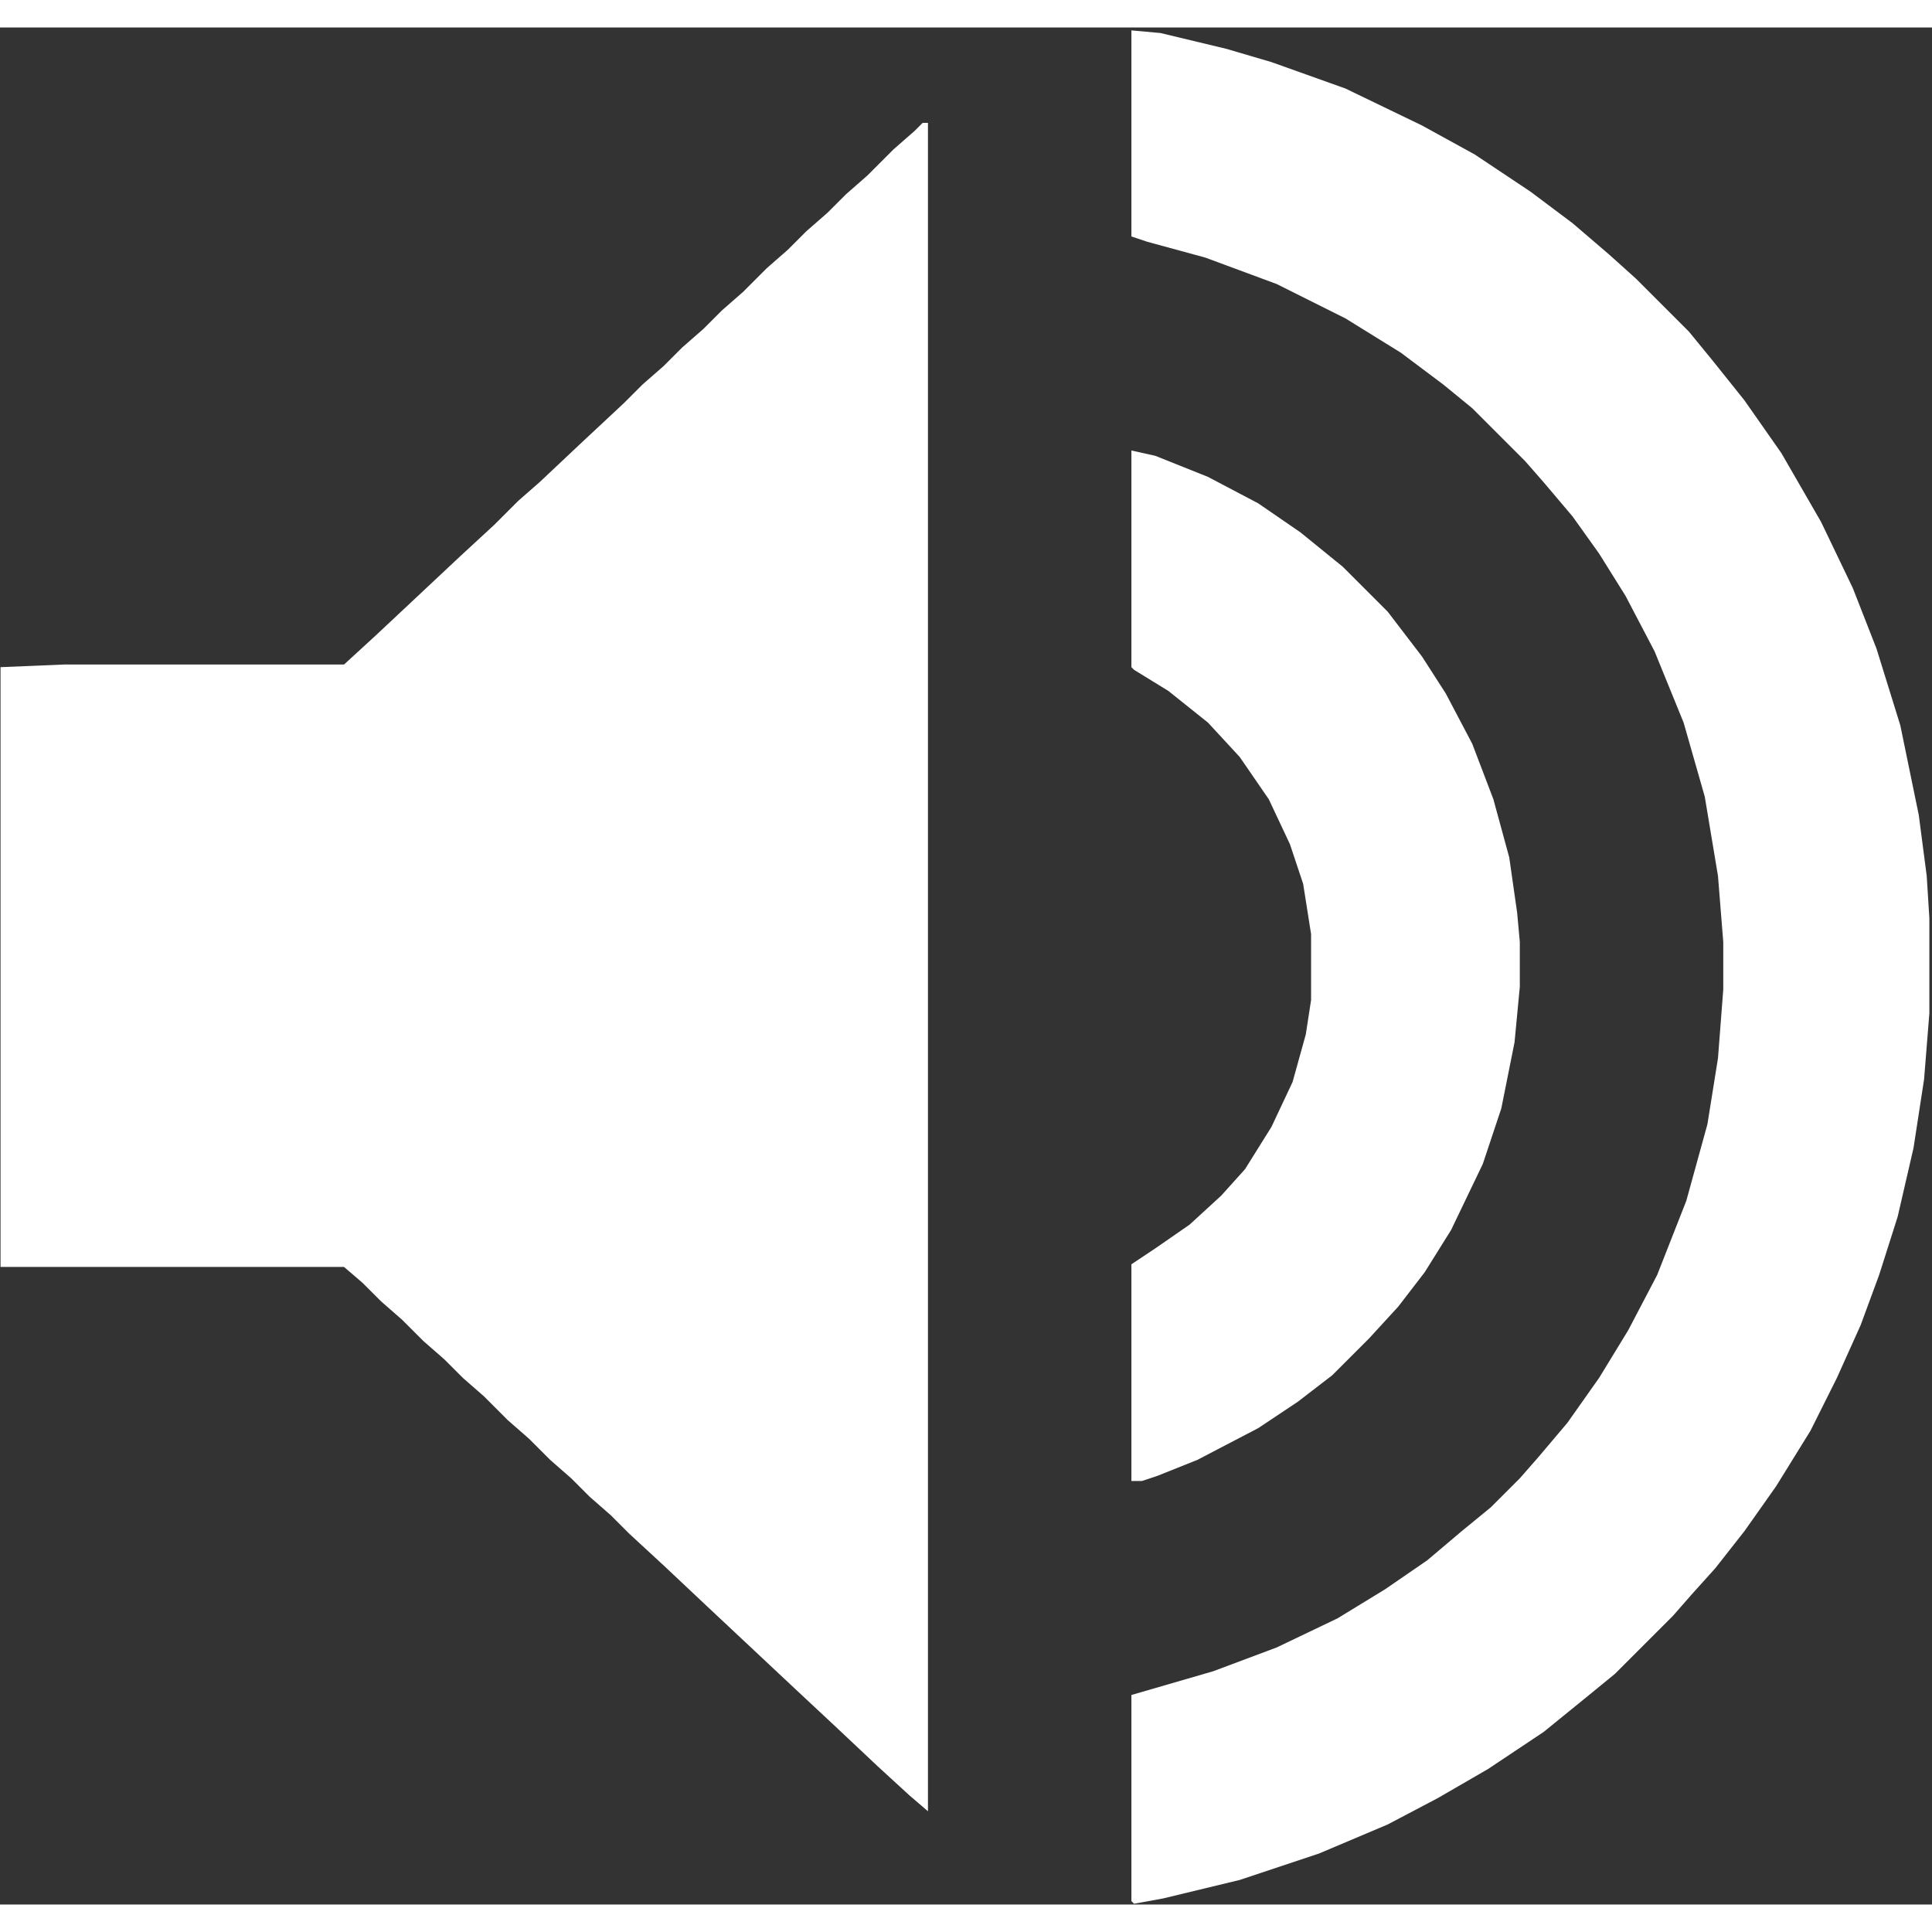
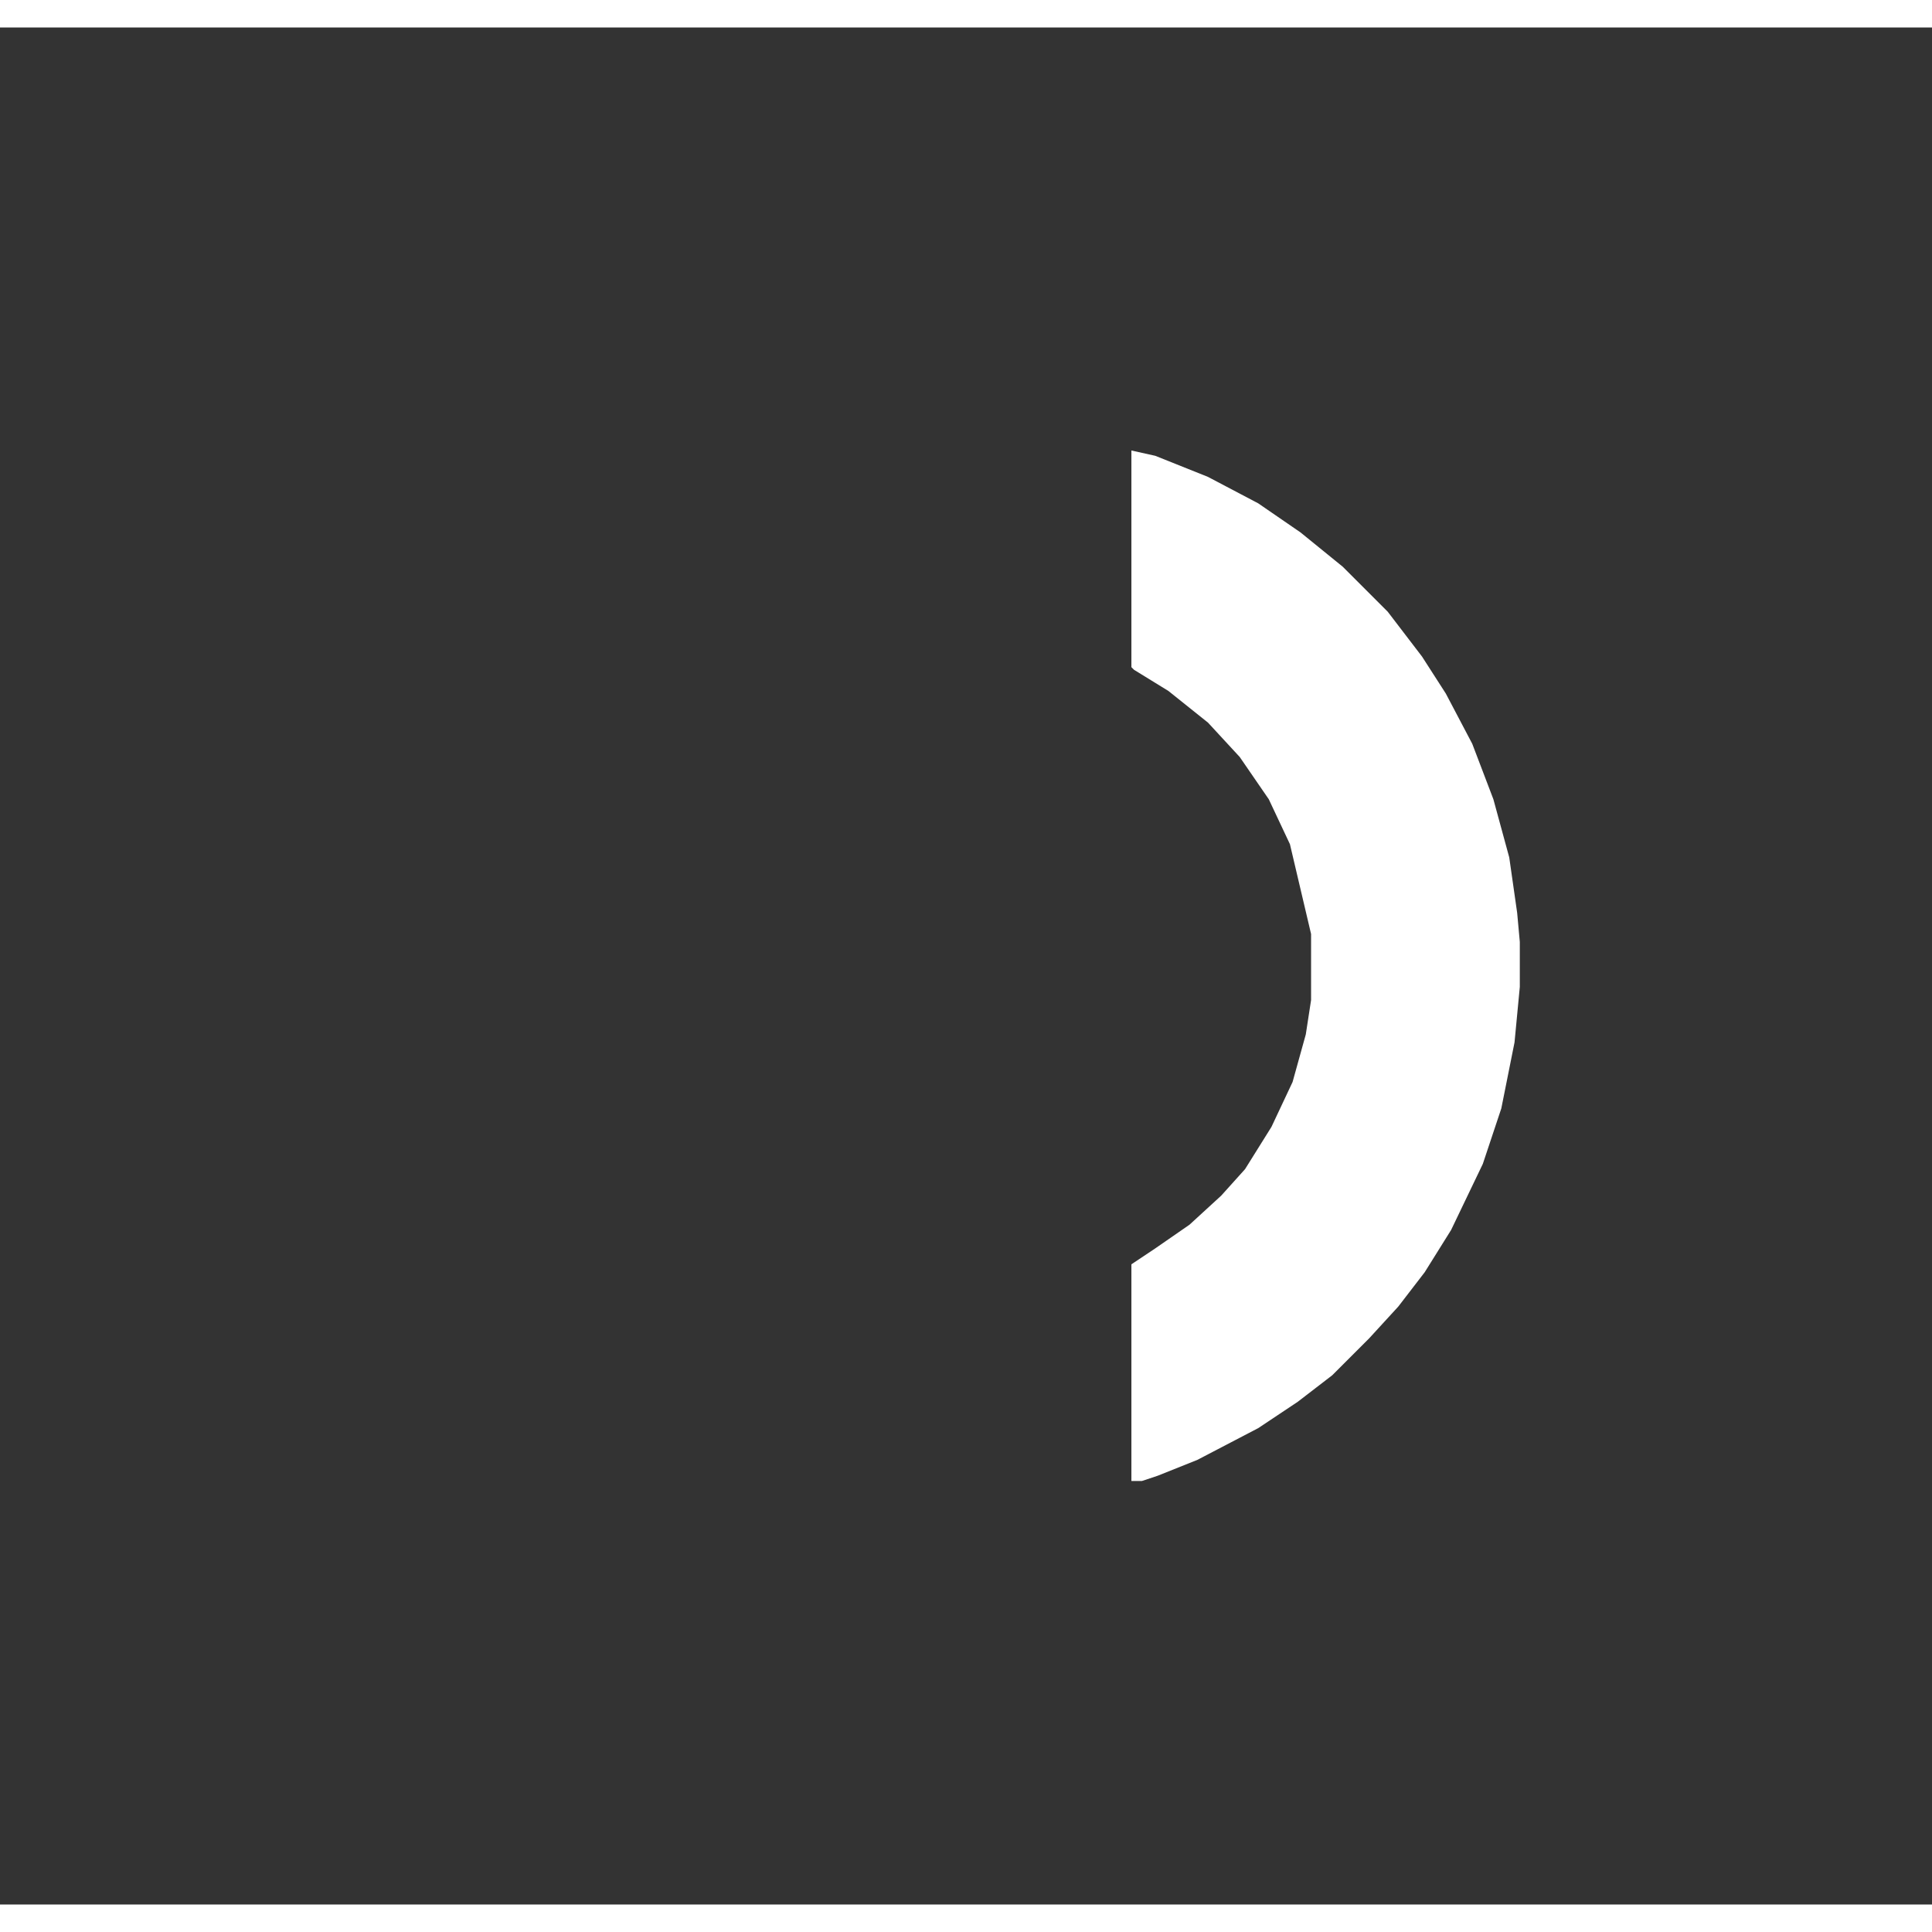
<svg xmlns="http://www.w3.org/2000/svg" width="20" height="20" viewBox="0 0 457 444" fill="none">
  <rect x="0" y="0" width="457" height="444" fill="#333333" stroke="none" />
-   <path d="M218.25 22.562H219.5V421.938L215.125 418.188L207.625 411.312L197 401.312L187.625 392.562L167.625 373.812L157 363.812L148.875 356.312L144.5 351.938L139.5 347.562L135.125 343.188L130.125 338.812L125.125 333.812L120.125 329.438L114.5 323.812L109.5 319.438L105.125 315.062L100.125 310.688L95.125 305.688L90.125 301.312L85.75 296.938L81.375 293.188H0.125V151.312L15.125 150.688H81.375L88.875 143.812L108.875 125.062L117 117.562L122.625 111.938L127.625 107.562L138.25 97.562L147.625 88.812L152 84.438L157 80.062L161.375 75.688L166.375 71.312L170.75 66.938L175.75 62.562L181.375 56.938L186.375 52.562L190.75 48.188L195.75 43.812L200.125 39.438L205.125 35.062L211.375 28.812L216.375 24.438L218.25 22.562Z" fill="white" />
-   <path d="M267.625 0.688L274.5 1.312L290.125 5.062L300.75 8.188L318.25 14.438L336.375 23.188L348.875 30.062L362 38.812L372 46.312L380.75 53.812L387 59.438L399.5 71.938L405.125 78.812L412.625 88.188L421.375 100.688L430.75 116.938L438.25 132.562L443.875 146.938L449.5 165.062L453.875 186.312L455.75 200.688L456.375 210.688V233.188L455.125 248.812L452.625 265.062L448.875 281.312L444.5 295.062L440.125 306.938L434.5 319.438L428.25 331.938L420.125 345.062L412.625 355.688L405.75 364.438L400.125 370.688L395.75 375.688L382 389.438L375.125 395.062L365.125 403.188L352 411.938L340.125 418.812L328.25 425.062L312 431.938L293.25 438.188L275.125 442.562L268.25 443.812L267.625 443.188V394.438L287 388.812L302 383.188L316.375 376.312L327.625 369.438L337.625 362.562L345.75 355.688L352.625 350.062L359.5 343.188L363.875 338.188L370.75 330.062L378.25 319.438L385.125 308.188L392 295.062L398.875 277.562L403.875 259.438L406.375 243.812L407.625 227.562V216.312L406.375 200.688L403.25 181.938L398.25 164.438L391.375 147.562L384.5 134.438L378.25 124.438L372 115.688L365.125 107.562L360.75 102.562L348.25 90.062L341.375 84.438L331.375 76.938L318.25 68.812L302 60.688L285.125 54.438L271.375 50.688L267.625 49.438V0.688Z" fill="white" />
-   <path d="M267.625 100.062L273.25 101.312L285.75 106.312L297.625 112.562L307.625 119.438L317.625 127.562L328.25 138.188L336.375 148.812L342 157.562L348.25 169.438L353.25 182.562L357 196.312L358.875 209.438L359.5 216.312V226.938L358.25 240.062L355.125 255.688L350.75 268.812L343.25 284.438L337 294.438L330.75 302.562L323.875 310.062L315.125 318.812L307 325.062L297.625 331.312L283.25 338.812L273.875 342.562L270.125 343.812H267.625V292.562L273.25 288.812L281.375 283.188L288.875 276.312L294.5 270.062L300.75 260.062L305.75 249.438L308.875 238.188L310.125 230.062V214.438L308.25 202.562L305.125 193.188L300.125 182.562L293.25 172.562L285.75 164.438L276.375 156.938L268.25 151.938L267.625 151.312V100.062Z" fill="white" />
+   <path d="M267.625 100.062L273.25 101.312L285.75 106.312L297.625 112.562L307.625 119.438L317.625 127.562L328.25 138.188L336.375 148.812L342 157.562L348.25 169.438L353.25 182.562L357 196.312L358.875 209.438L359.5 216.312V226.938L358.25 240.062L355.125 255.688L350.75 268.812L343.25 284.438L337 294.438L330.75 302.562L323.875 310.062L315.125 318.812L307 325.062L297.625 331.312L283.25 338.812L273.875 342.562L270.125 343.812H267.625V292.562L273.25 288.812L281.375 283.188L288.875 276.312L294.5 270.062L300.75 260.062L305.75 249.438L308.875 238.188L310.125 230.062V214.438L305.125 193.188L300.125 182.562L293.25 172.562L285.75 164.438L276.375 156.938L268.25 151.938L267.625 151.312V100.062Z" fill="white" />
</svg>